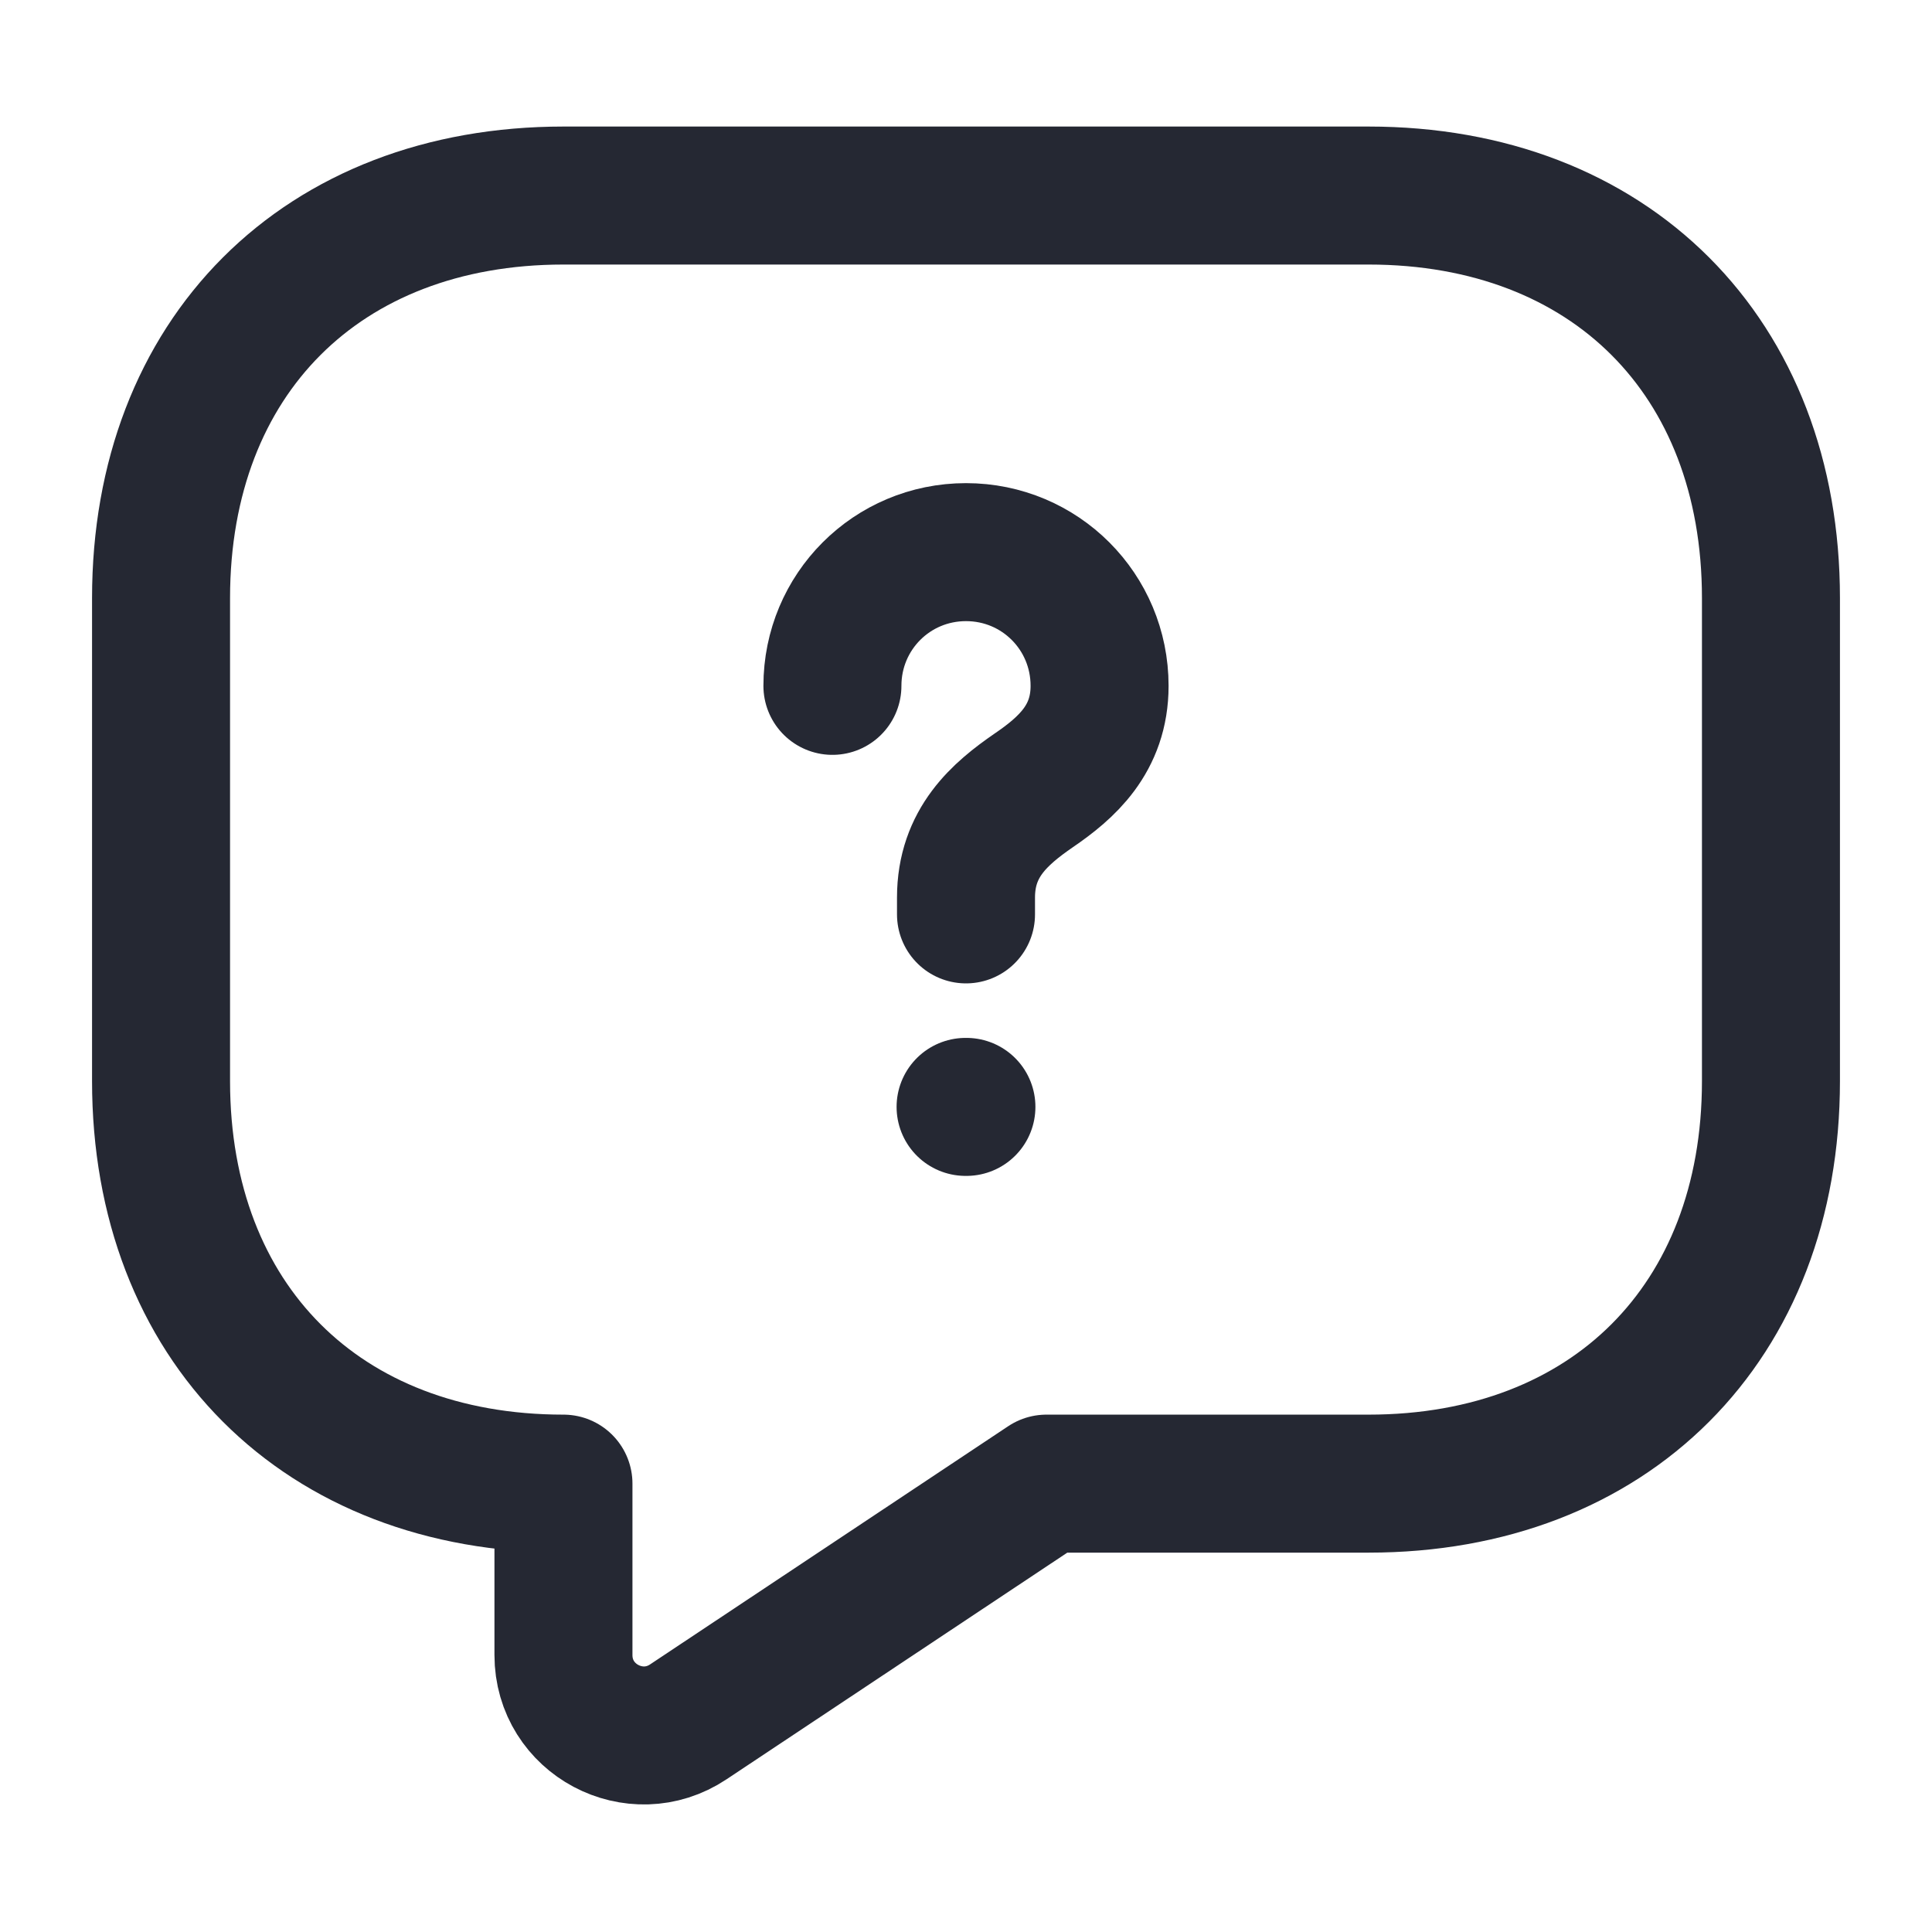
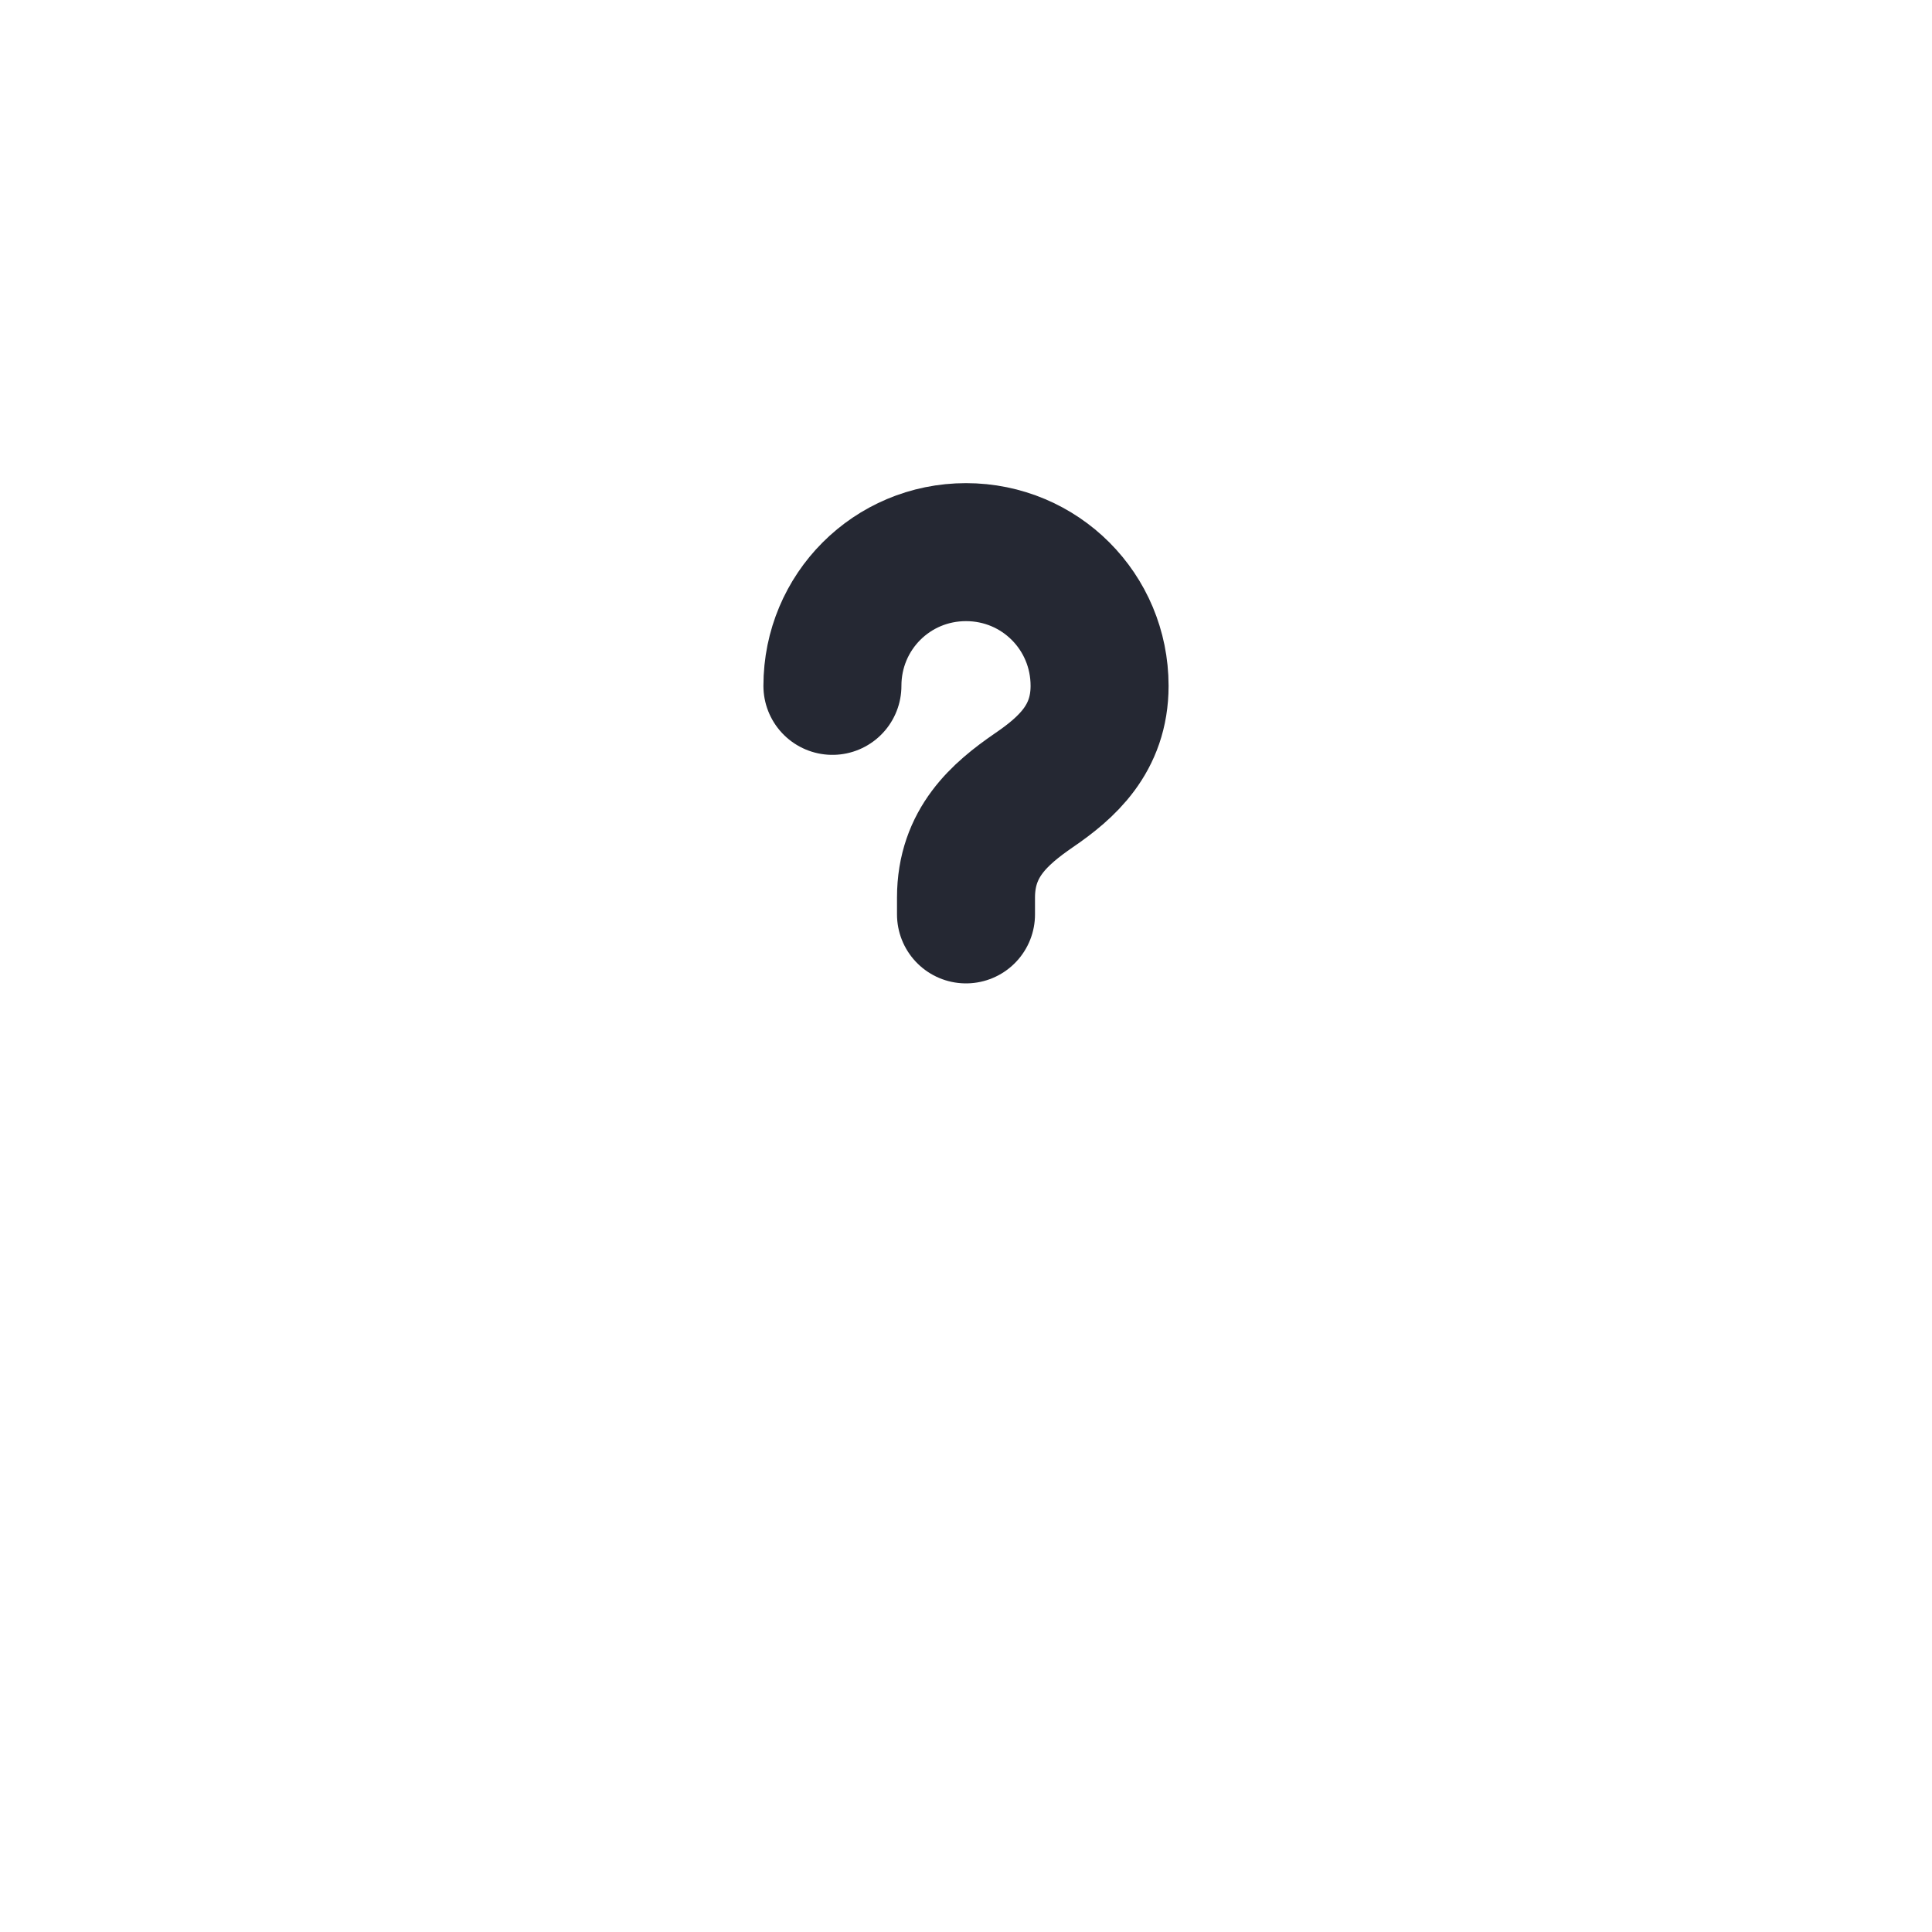
<svg xmlns="http://www.w3.org/2000/svg" width="14" height="14" viewBox="0 0 14 14" fill="none">
-   <path d="M9.917 10.751H7.583L4.988 12.477C4.603 12.734 4.083 12.46 4.083 11.993V10.751C2.333 10.751 1.167 9.584 1.167 7.834V4.334C1.167 2.584 2.333 1.417 4.083 1.417H9.917C11.667 1.417 12.833 2.584 12.833 4.334V7.834C12.833 9.584 11.667 10.751 9.917 10.751Z" stroke="#252833" stroke-miterlimit="10" stroke-linecap="round" stroke-linejoin="round" />
  <path d="M7 6.626V6.504C7 6.107 7.245 5.897 7.49 5.728C7.729 5.565 7.968 5.355 7.968 4.97C7.968 4.433 7.537 4.001 7 4.001C6.463 4.001 6.032 4.433 6.032 4.97" stroke="#252833" stroke-linecap="round" stroke-linejoin="round" />
-   <path d="M6.997 8.021H7.003" stroke="#252833" stroke-linecap="round" stroke-linejoin="round" />
</svg>